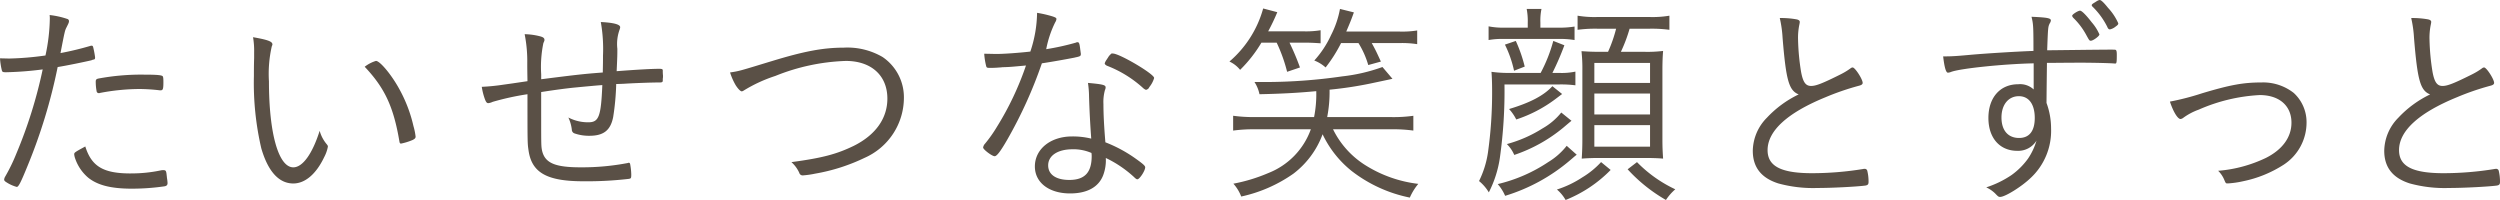
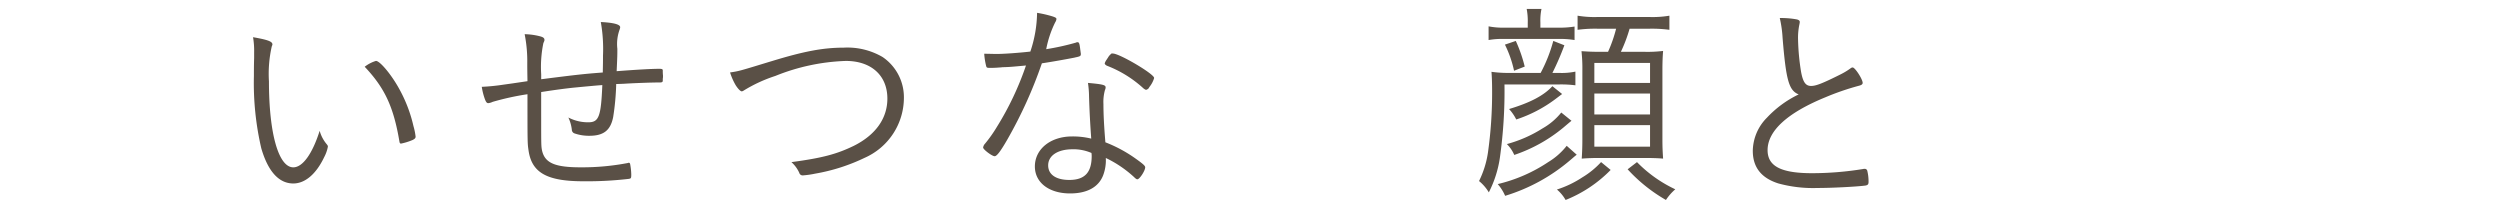
<svg xmlns="http://www.w3.org/2000/svg" width="360.64" height="28.847" viewBox="0 0 360.64 28.847">
  <g id="グループ_719" data-name="グループ 719" transform="translate(-480 -6981.5)">
-     <path id="パス_1036" data-name="パス 1036" d="M7.187,1.4a4.028,4.028,0,0,0-.03-.535A12.171,12.171,0,0,1,9.7,1.427a.329.329,0,0,1,.251.347c-.03.218-.03.218-.344.846-.251.5-.251.5-.879,3.734a43.279,43.279,0,0,0,4.3-1.035.47.47,0,0,1,.186-.03c.128,0,.158.03.221.188a13.285,13.285,0,0,1,.281,1.474c0,.251-.03.314-.251.344a1.406,1.406,0,0,0-.281.1c-.912.218-3.671.786-4.867.974A77.892,77.892,0,0,1,3.955,22.677c-.972,2.388-1.286,2.983-1.539,2.983A5.167,5.167,0,0,1,.942,25C.691,24.844.6,24.751.6,24.593a1.052,1.052,0,0,1,.158-.439,25.25,25.25,0,0,0,1.6-3.295,67.059,67.059,0,0,0,3.8-12.149,48.667,48.667,0,0,1-5.273.409c-.47,0-.565-.033-.628-.314A9.807,9.807,0,0,1,0,7.11c1.223.03,1.223.03,1.381.03A43.083,43.083,0,0,0,6.559,6.7a26.837,26.837,0,0,0,.628-5.3M18.864,23.714a20.518,20.518,0,0,0,4.332-.439,1.491,1.491,0,0,1,.377-.033c.347,0,.409.1.472.756.03.186.03.344.063.5a5.932,5.932,0,0,1,.063.6c0,.284-.126.407-.409.472a33.019,33.019,0,0,1-4.739.344c-3.013,0-4.929-.5-6.278-1.569a6.258,6.258,0,0,1-1.883-2.73,2.464,2.464,0,0,1-.158-.66c0-.251.1-.314,1.6-1.13.909,2.888,2.6,3.892,6.559,3.892M14.439,12.1a.328.328,0,0,1-.156.033.318.318,0,0,1-.347-.284,7.383,7.383,0,0,1-.126-1.381c0-.281.1-.377.377-.439a33.709,33.709,0,0,1,6.592-.565c1.788,0,2.607.063,2.7.251.063.093.093.284.093.816,0,.974-.063,1.193-.377,1.193H23.04a26.2,26.2,0,0,0-2.983-.188,31.1,31.1,0,0,0-5.618.565" transform="translate(480 6982.803)" fill="#5a5046" />
    <path id="パス_1037" data-name="パス 1037" d="M17.33,3.173c0,.063,0,.063-.093.284a17.839,17.839,0,0,0-.409,5.052c0,7.5,1.381,12.4,3.516,12.4,1.351,0,2.762-1.976,3.8-5.271a5.149,5.149,0,0,0,1,1.914c.156.188.186.251.186.377a5.278,5.278,0,0,1-.532,1.507c-1.163,2.448-2.762,3.8-4.457,3.8-2.072,0-3.641-1.728-4.613-5.055a41.534,41.534,0,0,1-1.07-10.454c0-.658,0-1.537.033-2.6V4.335a11.655,11.655,0,0,0-.156-2.2c2.165.377,2.792.628,2.792,1.035M32.272,5.558c.565,0,2.23,1.979,3.357,4.048a20.321,20.321,0,0,1,2.042,5.336,9.213,9.213,0,0,1,.314,1.539c0,.188-.1.314-.409.472a8.592,8.592,0,0,1-1.7.532c-.123,0-.188-.1-.218-.251C34.816,12.183,33.528,9.451,30.64,6.4a4.975,4.975,0,0,1,1.632-.846" transform="translate(501.969 6984.731)" fill="#5a5046" />
    <path id="パス_1038" data-name="パス 1038" d="M36.246,14.979c0,4.018,0,4.206.126,4.834.407,1.788,1.853,2.416,5.557,2.416a35.147,35.147,0,0,0,6.843-.628.191.191,0,0,1,.126-.03c.093,0,.156.063.188.218a9.264,9.264,0,0,1,.156,1.446c0,.563-.03.6-.344.658a51.91,51.91,0,0,1-6.562.347c-5.243,0-7.441-1.225-7.91-4.427-.158-1.067-.158-1.067-.158-8.129a38.3,38.3,0,0,0-5.022,1.1,1.949,1.949,0,0,1-.628.188c-.218,0-.344-.158-.532-.691a9.22,9.22,0,0,1-.409-1.665,29.427,29.427,0,0,0,3.139-.314c1.133-.156,1.133-.156,3.453-.5-.03-1.851-.03-1.851-.03-2.637a20.069,20.069,0,0,0-.377-4.143,9.646,9.646,0,0,1,2.135.284c.535.126.721.281.721.535,0,.123,0,.123-.156.47a17.086,17.086,0,0,0-.314,4.49v.721c4.96-.628,5.964-.753,8.885-.974.03-1.444.03-1.569.03-2.416a22.355,22.355,0,0,0-.314-4.864c1.853.093,2.795.344,2.795.751a1.223,1.223,0,0,1-.063.284,6.091,6.091,0,0,0-.347,2.825c0,.942,0,1.067-.1,3.232,2.858-.218,5.022-.344,6.155-.344.407,0,.5.063.5.251a5.511,5.511,0,0,0,.03.721V9.11a1.768,1.768,0,0,1-.03.344v.251c0,.218-.1.281-.442.281-1.193,0-3.827.1-5.178.188-.723.033-.879.033-1.1.033a36.077,36.077,0,0,1-.437,4.771c-.377,1.914-1.384,2.7-3.423,2.7a6.334,6.334,0,0,1-2.165-.347.572.572,0,0,1-.377-.532,5.612,5.612,0,0,0-.5-1.758,6.11,6.11,0,0,0,2.888.691c1.509,0,1.823-.816,2.011-5.366-.565.03-2.888.249-4.209.377-.876.093-2.416.281-4.613.628v3.609Z" transform="translate(521.822 6983.409)" fill="#5a5046" />
    <path id="パス_1039" data-name="パス 1039" d="M47.84,4.716c4.708-1.444,7.5-1.979,10.484-1.979a10.062,10.062,0,0,1,5.617,1.351,7.014,7.014,0,0,1,3.076,5.869,9.489,9.489,0,0,1-5.65,8.666,27,27,0,0,1-7.157,2.29,12.838,12.838,0,0,1-1.758.251.5.5,0,0,1-.532-.377,4.655,4.655,0,0,0-1.13-1.537c4.487-.6,6.559-1.163,9.008-2.355,3.139-1.569,4.834-3.955,4.834-6.81,0-3.33-2.323-5.432-5.994-5.432a29.693,29.693,0,0,0-10.17,2.165,21.214,21.214,0,0,0-4.55,2.1.722.722,0,0,1-.284.126c-.188,0-.535-.347-.879-.879a8.985,8.985,0,0,1-.816-1.851c1.318-.191,1.381-.221,5.9-1.6" transform="translate(543.377 6985.637)" fill="#5a5046" />
    <path id="パス_1040" data-name="パス 1040" d="M59.237,8.584c-.156.033-.439.033-.753.065-.5.03-.783.03-1,.03-.439,0-.5-.03-.565-.251a10.088,10.088,0,0,1-.284-1.788c.5,0,1.477.03,1.76.03,1.1,0,3.232-.156,4.894-.344A18.121,18.121,0,0,0,64.26.737a16.633,16.633,0,0,1,2.293.535c.437.158.5.221.5.377a1.2,1.2,0,0,1-.186.472,14.964,14.964,0,0,0-1.288,3.86,36.071,36.071,0,0,0,4.269-.942.475.475,0,0,1,.251-.063c.221,0,.284.188.377.942.03.251.063.409.063.5a.944.944,0,0,1,.033.284c0,.251-.1.314-.66.439-.033,0-.126.03-.281.063-1.1.218-3.39.628-4.678.816a63.874,63.874,0,0,1-4.96,10.954c-.972,1.7-1.537,2.448-1.851,2.448-.377,0-1.665-.972-1.665-1.256a1.044,1.044,0,0,1,.284-.565,19.34,19.34,0,0,0,1.725-2.448,42.823,42.823,0,0,0,4.174-8.819c-2.039.188-2.29.218-3.42.249m14.911,2.89a.93.93,0,0,1-.1.407,6.392,6.392,0,0,0-.218,2.009c0,1.507.093,3.265.281,5.525a19.856,19.856,0,0,1,4.364,2.353c1.065.756,1.379,1.037,1.379,1.256,0,.5-.814,1.728-1.128,1.728-.1,0-.221-.063-.472-.314a16.458,16.458,0,0,0-4.081-2.762,6.139,6.139,0,0,1-.377,2.481c-.658,1.725-2.323,2.634-4.771,2.634-3.046,0-5.085-1.569-5.085-3.89,0-2.511,2.26-4.332,5.369-4.332a11.139,11.139,0,0,1,2.76.314c-.156-2.2-.249-3.925-.314-6.027a14.46,14.46,0,0,0-.156-2.009c2.039.188,2.544.281,2.544.628M69.377,20.42c-2.137,0-3.516.912-3.516,2.323,0,1.318,1.128,2.1,3.044,2.1,2.227,0,3.234-1.067,3.234-3.453a3.4,3.4,0,0,0-.033-.439,6.622,6.622,0,0,0-2.73-.535M74.3,7.487c.063-.126.156-.218.218-.344a1.862,1.862,0,0,1,.535-.565.346.346,0,0,0,.156.03c1.007.033,5.934,2.951,5.934,3.516v.03a3.7,3.7,0,0,1-.66,1.256c-.186.314-.186.314-.5.442a1.29,1.29,0,0,1-.379-.221,16.611,16.611,0,0,0-5.271-3.265c-.188-.1-.314-.218-.314-.344a1.742,1.742,0,0,1,.281-.535" transform="translate(565.344 6982.614)" fill="#5a5046" />
-     <path id="パス_1041" data-name="パス 1041" d="M75.241,5.416a19.269,19.269,0,0,1-3.076,3.925,4.245,4.245,0,0,0-1.539-1.2A15.5,15.5,0,0,0,75.492.487l2.039.535a29.43,29.43,0,0,1-1.316,2.762h5.052a12.985,12.985,0,0,0,2.511-.158V5.509c-.972-.063-1.477-.093-2.418-.093H79.291A35.319,35.319,0,0,1,80.8,8.995l-1.853.628a22.463,22.463,0,0,0-1.507-4.206ZM85.569,17.91a12.718,12.718,0,0,0,4.708,5.211,18.349,18.349,0,0,0,7.594,2.667,8.217,8.217,0,0,0-1.223,1.979,20.222,20.222,0,0,1-8.382-3.83,14.982,14.982,0,0,1-4.2-5.306,12.614,12.614,0,0,1-4.206,5.683,20.7,20.7,0,0,1-7.534,3.3,6.014,6.014,0,0,0-1.13-1.853,24.028,24.028,0,0,0,5.052-1.539,10.628,10.628,0,0,0,6.122-6.308h-8.1a21.372,21.372,0,0,0-3.109.188V15.963a21.086,21.086,0,0,0,3.109.188h8.568a16.983,16.983,0,0,0,.314-3.737c-2.667.251-5.055.379-8.191.442a5.083,5.083,0,0,0-.723-1.76h1.7a77.514,77.514,0,0,0,10.954-.814,24.965,24.965,0,0,0,5.808-1.351l1.444,1.7c-.565.126-.565.126-3.232.691a55.309,55.309,0,0,1-5.841.879,19.143,19.143,0,0,1-.344,3.955h9.324a20.467,20.467,0,0,0,3.106-.188V18.1a21.65,21.65,0,0,0-3.106-.188Zm1.16-12.43A20.835,20.835,0,0,1,84.5,8.995a5.255,5.255,0,0,0-1.632-1,14.293,14.293,0,0,0,2.418-3.671A13.549,13.549,0,0,0,86.573.552l2.006.5c-.407,1.133-.563,1.507-1.1,2.762h7.626a13.555,13.555,0,0,0,2.607-.156V5.635a14.193,14.193,0,0,0-2.574-.156H91.156c.532.972.6,1.1,1.318,2.667l-1.823.5A12.569,12.569,0,0,0,89.24,5.479Z" transform="translate(586.727 6982.236)" fill="#5a5046" />
    <path id="パス_1042" data-name="パス 1042" d="M96.484,9.742a9.6,9.6,0,0,0,2.383-.188V11.53a16.179,16.179,0,0,0-2.383-.123H88.637a68.867,68.867,0,0,1-.66,10.544,16,16,0,0,1-1.6,5.022,6.224,6.224,0,0,0-1.411-1.632,13.776,13.776,0,0,0,1.286-4.111,61.892,61.892,0,0,0,.6-8.882c0-1-.03-2.042-.093-2.765a17.319,17.319,0,0,0,2.7.158h4.395a21.736,21.736,0,0,0,1.823-4.613l1.6.628a39.939,39.939,0,0,1-1.725,3.985Zm-4.49-7.22A9.289,9.289,0,0,0,91.839.513h2.135a8.343,8.343,0,0,0-.158,1.976v.723h2.511a13.343,13.343,0,0,0,2.418-.158V5a12.8,12.8,0,0,0-2.388-.156H88.572A10.831,10.831,0,0,0,86.344,5V3.024a10.6,10.6,0,0,0,2.355.188h3.295Zm7.064,19.022c-.409.311-.409.344-.974.814a26.107,26.107,0,0,1-9.354,5.115,6.428,6.428,0,0,0-1.067-1.693,22.34,22.34,0,0,0,7.282-3.172,9.886,9.886,0,0,0,2.667-2.35ZM90.018,9.428A16.073,16.073,0,0,0,88.7,5.661l1.569-.532a20.534,20.534,0,0,1,1.286,3.7Zm8.284,7.22c-.344.281-.344.281-1.16.972a22.149,22.149,0,0,1-7.094,3.955,5,5,0,0,0-1.067-1.567,18.788,18.788,0,0,0,5.148-2.263,9.375,9.375,0,0,0,2.7-2.288Zm-1.349-3.862c-.377.281-.377.281-1,.753a19.516,19.516,0,0,1-5.618,2.92,6.634,6.634,0,0,0-1.037-1.507c3.044-.912,5.022-1.949,6.248-3.295Zm7,10.954a18.871,18.871,0,0,1-6.5,4.332A5.594,5.594,0,0,0,96.2,26.564a14.789,14.789,0,0,0,3.671-1.758,12.158,12.158,0,0,0,2.7-2.2ZM102.134,3.368a19.162,19.162,0,0,0-2.953.156V1.487a14.784,14.784,0,0,0,2.953.188h7.343a14.565,14.565,0,0,0,2.951-.188V3.524a19.107,19.107,0,0,0-2.951-.156h-2.792a21.979,21.979,0,0,1-1.256,3.33h3.36a18.657,18.657,0,0,0,2.73-.126c-.063.753-.1,1.63-.1,2.792v9.856c0,1.2.033,1.883.1,2.885-.691-.063-1.632-.093-2.607-.093h-6.559c-.974,0-1.758.03-2.574.093.063-.909.093-1.816.093-2.727V9.428a23.164,23.164,0,0,0-.126-2.823c.974.063,1.477.093,2.637.093h1.193a19.706,19.706,0,0,0,1.163-3.33Zm-.535,7.82h8.036V8.3H101.6Zm0,4.55h8.036V12.72H101.6Zm0,4.646h8.036V17.273H101.6Zm6.152,2.225a18.932,18.932,0,0,0,5.525,3.922,7.463,7.463,0,0,0-1.348,1.539,22.907,22.907,0,0,1-5.527-4.425Z" transform="translate(608.394 6982.276)" fill="#5a5046" />
    <path id="パス_1043" data-name="パス 1043" d="M107,1.225c.314.063.47.188.47.377a3.181,3.181,0,0,1-.06.377,9.3,9.3,0,0,0-.188,2.167,33,33,0,0,0,.439,4.676c.281,1.477.658,2.009,1.444,2.009.691,0,1.6-.344,4.236-1.662a9.71,9.71,0,0,0,1.539-.942.554.554,0,0,1,.218-.063c.347,0,1.444,1.7,1.444,2.227,0,.188-.156.314-.532.409a37.026,37.026,0,0,0-4.834,1.662c-5.525,2.26-8.35,4.867-8.35,7.629,0,2.323,1.946,3.327,6.434,3.327a46.063,46.063,0,0,0,7.315-.6,1.044,1.044,0,0,1,.251-.03.372.372,0,0,1,.374.251,6.54,6.54,0,0,1,.191,1.632c0,.344-.1.47-.472.532-1.223.158-4.739.347-6.873.347a18.973,18.973,0,0,1-5.683-.66c-2.448-.783-3.671-2.323-3.671-4.708a6.911,6.911,0,0,1,2.039-4.771,15.355,15.355,0,0,1,4.583-3.36c-1.411-.563-1.821-2.006-2.323-8.129a16.787,16.787,0,0,0-.407-2.888A12.538,12.538,0,0,1,107,1.225" transform="translate(632.159 6983.067)" fill="#5a5046" />
-     <path id="パス_1044" data-name="パス 1044" d="M124.686,9.134c-4.395.093-10.738.753-11.961,1.256a1.4,1.4,0,0,1-.409.093c-.281,0-.5-.721-.691-2.353h.472c.816,0,1.7-.063,3.42-.221,2.042-.186,6.529-.47,9.136-.565,0-3.7-.033-3.89-.281-4.927,2.227.1,2.792.188,2.792.532a.832.832,0,0,1-.158.409c-.251.532-.251.532-.374,3.892.783,0,7.471-.093,9.07-.093.628,0,.783,0,.846.06.1.1.128.284.128.691,0,1.1-.033,1.256-.221,1.256h-.093c-.472-.06-3.109-.123-4.771-.123-2.042,0-4.113.03-4.992.03,0,.284-.03,2.1-.063,5.776a10.63,10.63,0,0,1,.66,3.7,9.293,9.293,0,0,1-2.983,7.157c-1.286,1.225-3.641,2.7-4.364,2.7-.218,0-.281-.033-.721-.5a4.644,4.644,0,0,0-1.286-.879,14.286,14.286,0,0,0,3.671-1.79,10.47,10.47,0,0,0,2.355-2.353,9.276,9.276,0,0,0,1.223-2.6,3.1,3.1,0,0,1-2.762,1.474c-2.541,0-4.174-1.853-4.174-4.741,0-2.948,1.693-4.864,4.3-4.864a2.868,2.868,0,0,1,2.23.753V9.134Zm-4.646,7.815c0,1.853.942,2.951,2.541,2.951,1.477,0,2.26-1,2.26-2.888,0-1.976-.849-3.139-2.29-3.139-1.507,0-2.511,1.225-2.511,3.076M133.1,3.263a6.739,6.739,0,0,1,1.07,1.7c0,.251-.912.909-1.225.909-.221,0-.221,0-.753-.972A10.086,10.086,0,0,0,130.4,2.572c-.128-.156-.158-.218-.158-.314,0-.186.849-.721,1.13-.721.251,0,.879.628,1.725,1.725m2.23.66A10.765,10.765,0,0,0,133.161.943a.264.264,0,0,1-.1-.191c0-.123.126-.218.5-.437.377-.254.535-.314.66-.314.188,0,.565.344,1.193,1.13a7.936,7.936,0,0,1,1.474,2.227c0,.156-.063.251-.377.47a1.95,1.95,0,0,1-.816.409c-.158,0-.251-.063-.377-.314" transform="translate(648.685 6981.502)" fill="#5a5046" />
-     <path id="パス_1045" data-name="パス 1045" d="M129.264,6.306c4.081-1.223,5.964-1.569,8.571-1.569a7.149,7.149,0,0,1,4.676,1.507,5.7,5.7,0,0,1,1.853,4.206,7.263,7.263,0,0,1-3.3,6.152,17.178,17.178,0,0,1-5.869,2.386,13.362,13.362,0,0,1-2.2.314c-.284,0-.284,0-.535-.6a3.9,3.9,0,0,0-.849-1.223,19.593,19.593,0,0,0,6.876-1.851c2.386-1.193,3.7-2.983,3.7-5.088,0-2.446-1.758-3.985-4.583-3.985a25.025,25.025,0,0,0-8.789,2.1A8.815,8.815,0,0,0,126.6,9.822a.868.868,0,0,1-.409.188c-.407,0-1.035-1-1.537-2.511a37.985,37.985,0,0,0,4.613-1.193" transform="translate(668.37 6988.659)" fill="#5a5046" />
-     <path id="パス_1046" data-name="パス 1046" d="M143.272,1.225c.314.063.47.188.47.377a3.182,3.182,0,0,1-.06.377,9.3,9.3,0,0,0-.188,2.167,33,33,0,0,0,.439,4.676c.281,1.477.658,2.009,1.444,2.009.691,0,1.6-.344,4.236-1.662a9.71,9.71,0,0,0,1.539-.942.554.554,0,0,1,.218-.063c.347,0,1.444,1.7,1.444,2.227,0,.188-.156.314-.532.409a37.025,37.025,0,0,0-4.834,1.662c-5.525,2.26-8.35,4.867-8.35,7.629,0,2.323,1.946,3.327,6.434,3.327a46.063,46.063,0,0,0,7.315-.6,1.044,1.044,0,0,1,.251-.03.372.372,0,0,1,.374.251,6.539,6.539,0,0,1,.191,1.632c0,.344-.1.47-.472.532-1.223.158-4.739.347-6.873.347a18.973,18.973,0,0,1-5.683-.66c-2.448-.783-3.671-2.323-3.671-4.708A6.911,6.911,0,0,1,139,15.413a15.355,15.355,0,0,1,4.583-3.36c-1.411-.563-1.821-2.006-2.323-8.129a16.785,16.785,0,0,0-.407-2.888,12.538,12.538,0,0,1,2.416.188" transform="translate(686.977 6983.067)" fill="#5a5046" />
    <rect id="長方形_512" data-name="長方形 512" width="360.64" height="28.846" transform="translate(480 6981.5)" fill="none" />
  </g>
</svg>